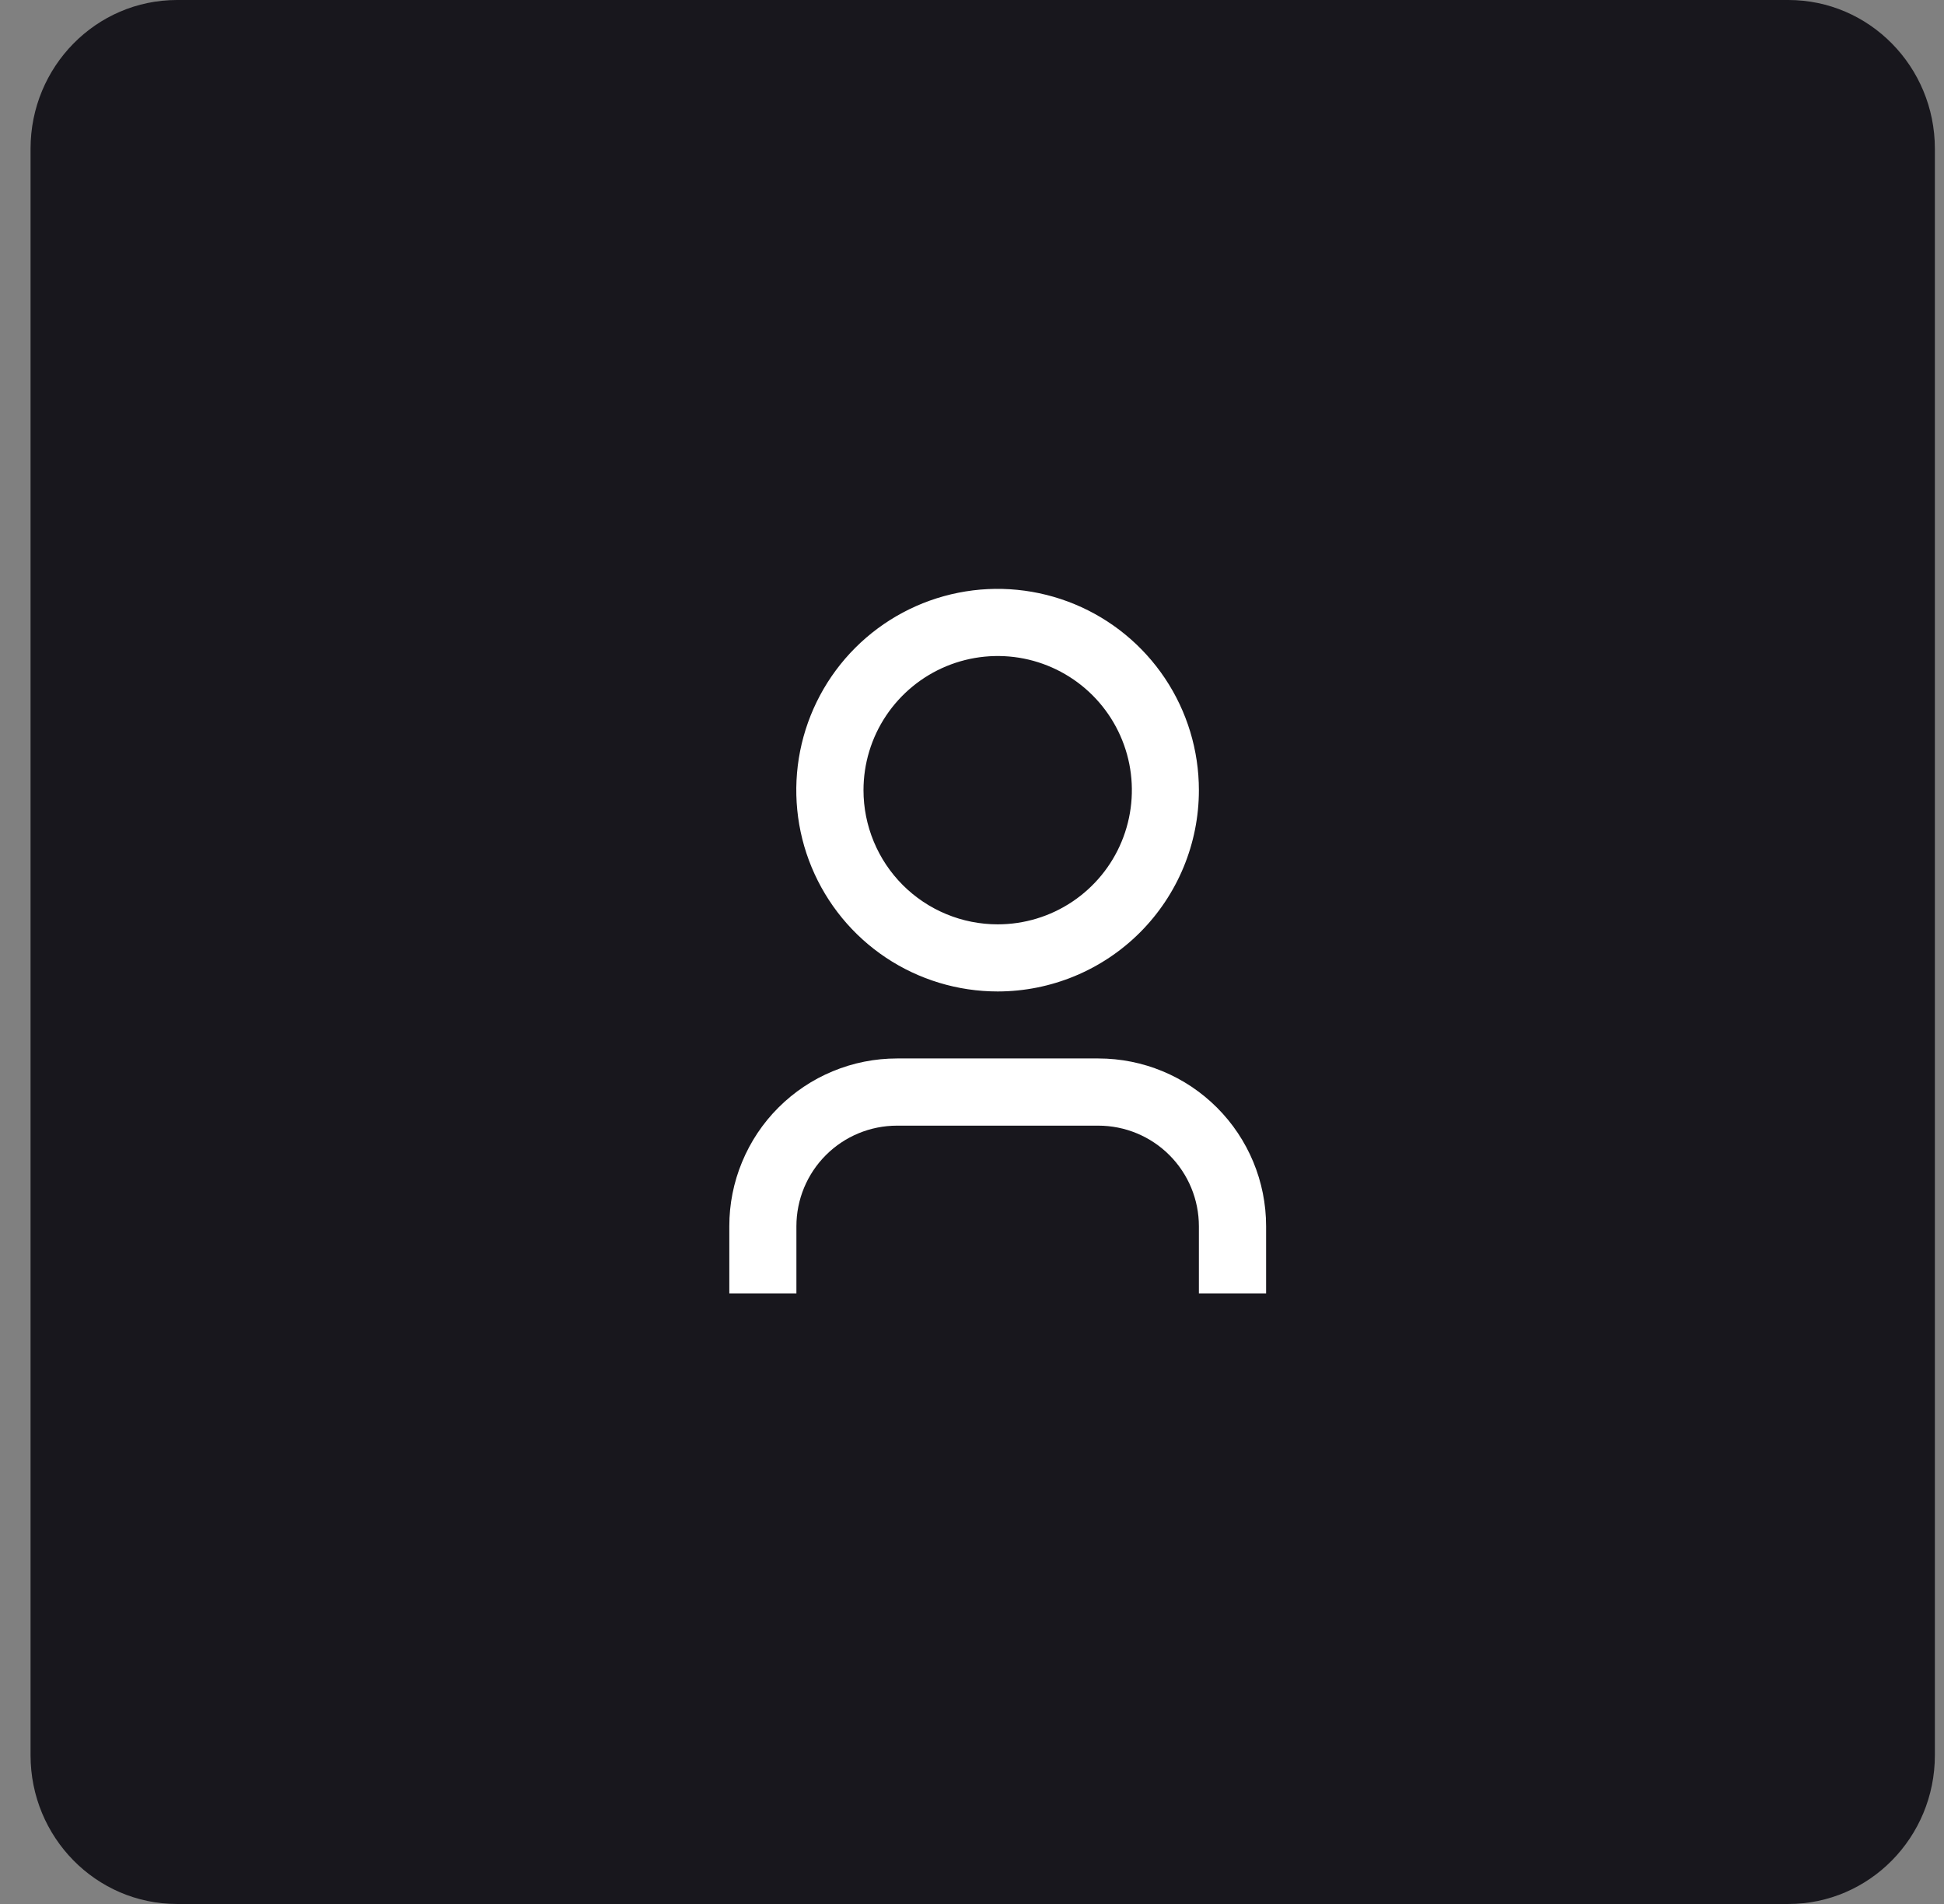
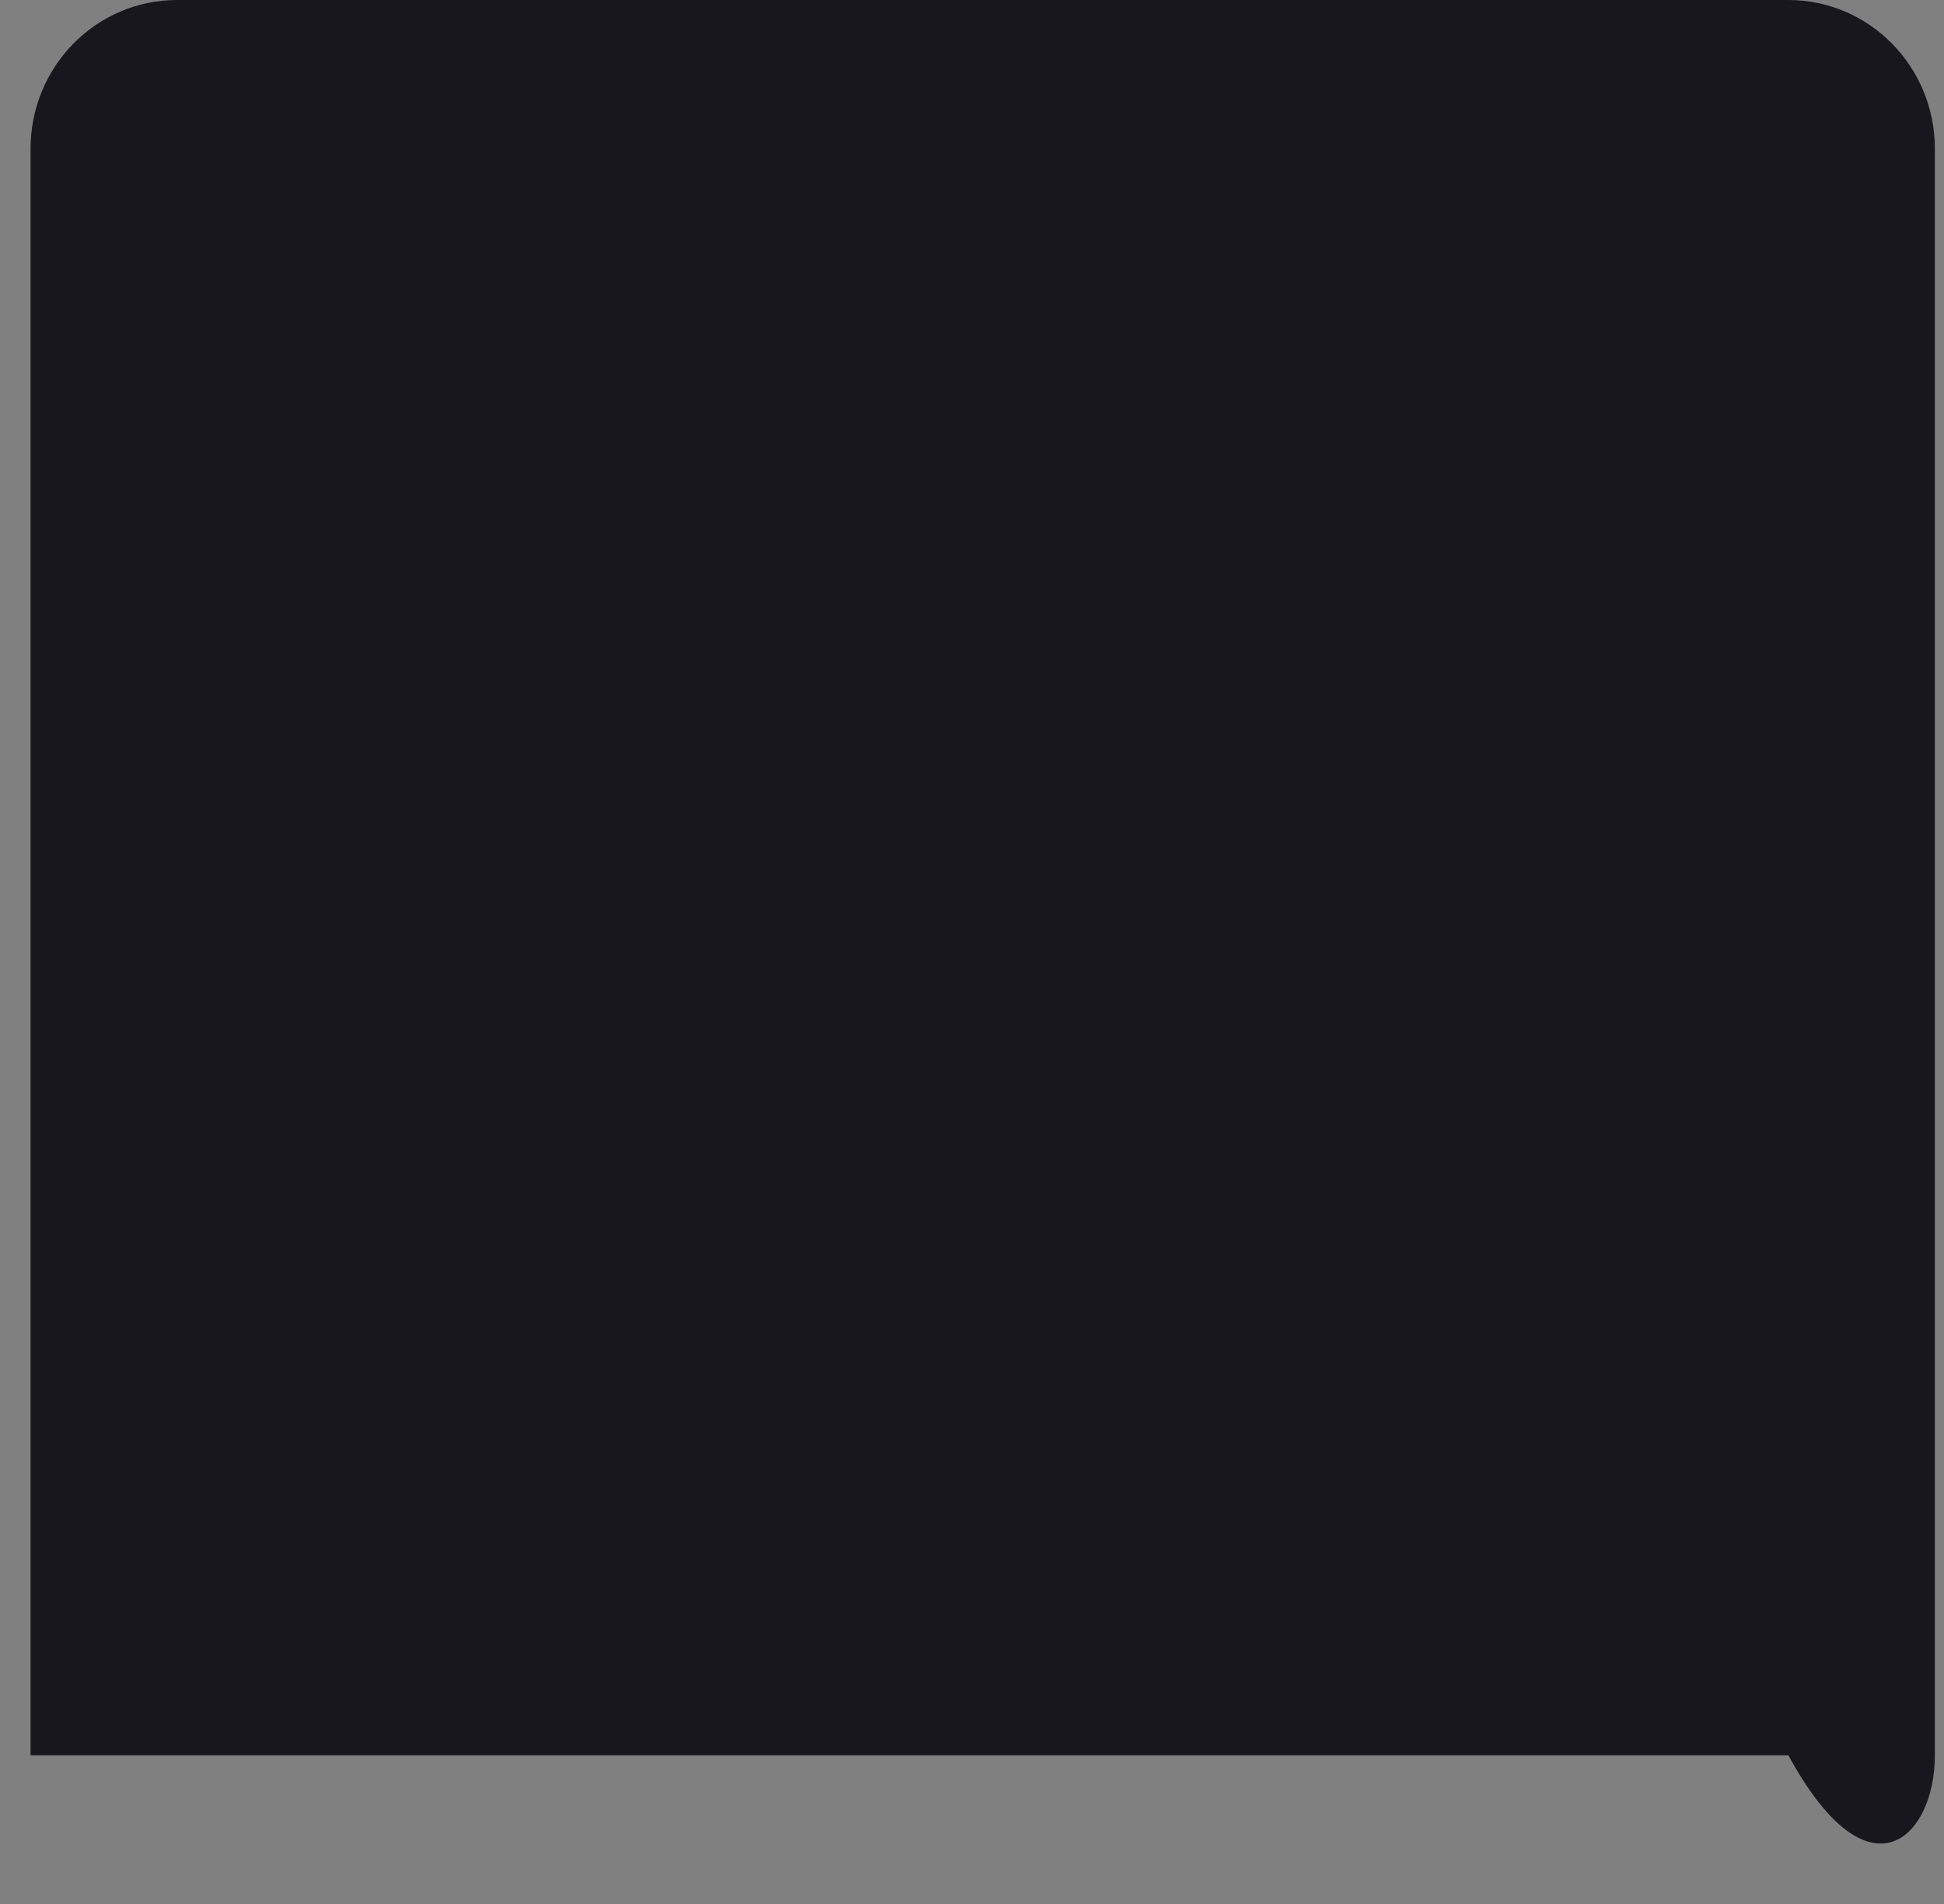
<svg xmlns="http://www.w3.org/2000/svg" fill="none" height="48" viewBox="0 0 49 48" width="49">
  <rect x="0" y="0" width="49" height="48" fill="#808080" stroke="none" />
-   <path d="M45.077 0H4.462C2.423 0 0.77 1.679 0.77 3.75V44.25C0.77 46.321 2.423 48 4.462 48H45.077C47.116 48 48.77 46.321 48.77 44.25V3.75C48.77 1.679 47.116 0 45.077 0Z" fill="#18171D" />
-   <path d="M31.913 32.606H30.219V30.915C30.219 30.242 29.952 29.597 29.476 29.121C29.001 28.645 28.355 28.378 27.683 28.378H22.611C21.938 28.378 21.293 28.645 20.817 29.121C20.341 29.597 20.074 30.242 20.074 30.915V32.606H18.383V30.915C18.382 30.359 18.491 29.809 18.704 29.296C18.916 28.782 19.227 28.316 19.62 27.923C20.013 27.53 20.479 27.218 20.992 27.006C21.505 26.793 22.055 26.684 22.611 26.684H27.685C28.806 26.684 29.881 27.129 30.674 27.922C31.467 28.715 31.913 29.79 31.913 30.912L31.913 32.606ZM25.148 24.995C24.144 24.995 23.163 24.698 22.328 24.141C21.493 23.584 20.843 22.791 20.458 21.864C20.073 20.937 19.973 19.916 20.168 18.932C20.364 17.947 20.847 17.043 21.556 16.333C22.266 15.623 23.17 15.139 24.155 14.943C25.139 14.747 26.159 14.848 27.087 15.232C28.014 15.616 28.807 16.267 29.364 17.101C29.922 17.936 30.219 18.917 30.219 19.921C30.219 21.266 29.685 22.556 28.734 23.508C27.783 24.459 26.493 24.994 25.148 24.995ZM25.148 23.303C25.817 23.303 26.471 23.105 27.027 22.733C27.583 22.361 28.017 21.833 28.272 21.215C28.528 20.597 28.595 19.917 28.465 19.261C28.334 18.605 28.012 18.002 27.539 17.529C27.066 17.056 26.463 16.734 25.807 16.603C25.151 16.473 24.471 16.54 23.853 16.796C23.235 17.052 22.707 17.486 22.335 18.042C21.963 18.598 21.765 19.252 21.765 19.921C21.765 20.365 21.853 20.805 22.023 21.215C22.193 21.626 22.442 21.999 22.756 22.313C23.07 22.627 23.443 22.876 23.854 23.046C24.264 23.216 24.704 23.303 25.148 23.303Z" fill="white" />
+   <path d="M45.077 0H4.462C2.423 0 0.77 1.679 0.77 3.75V44.25H45.077C47.116 48 48.77 46.321 48.77 44.25V3.75C48.77 1.679 47.116 0 45.077 0Z" fill="#18171D" />
</svg>